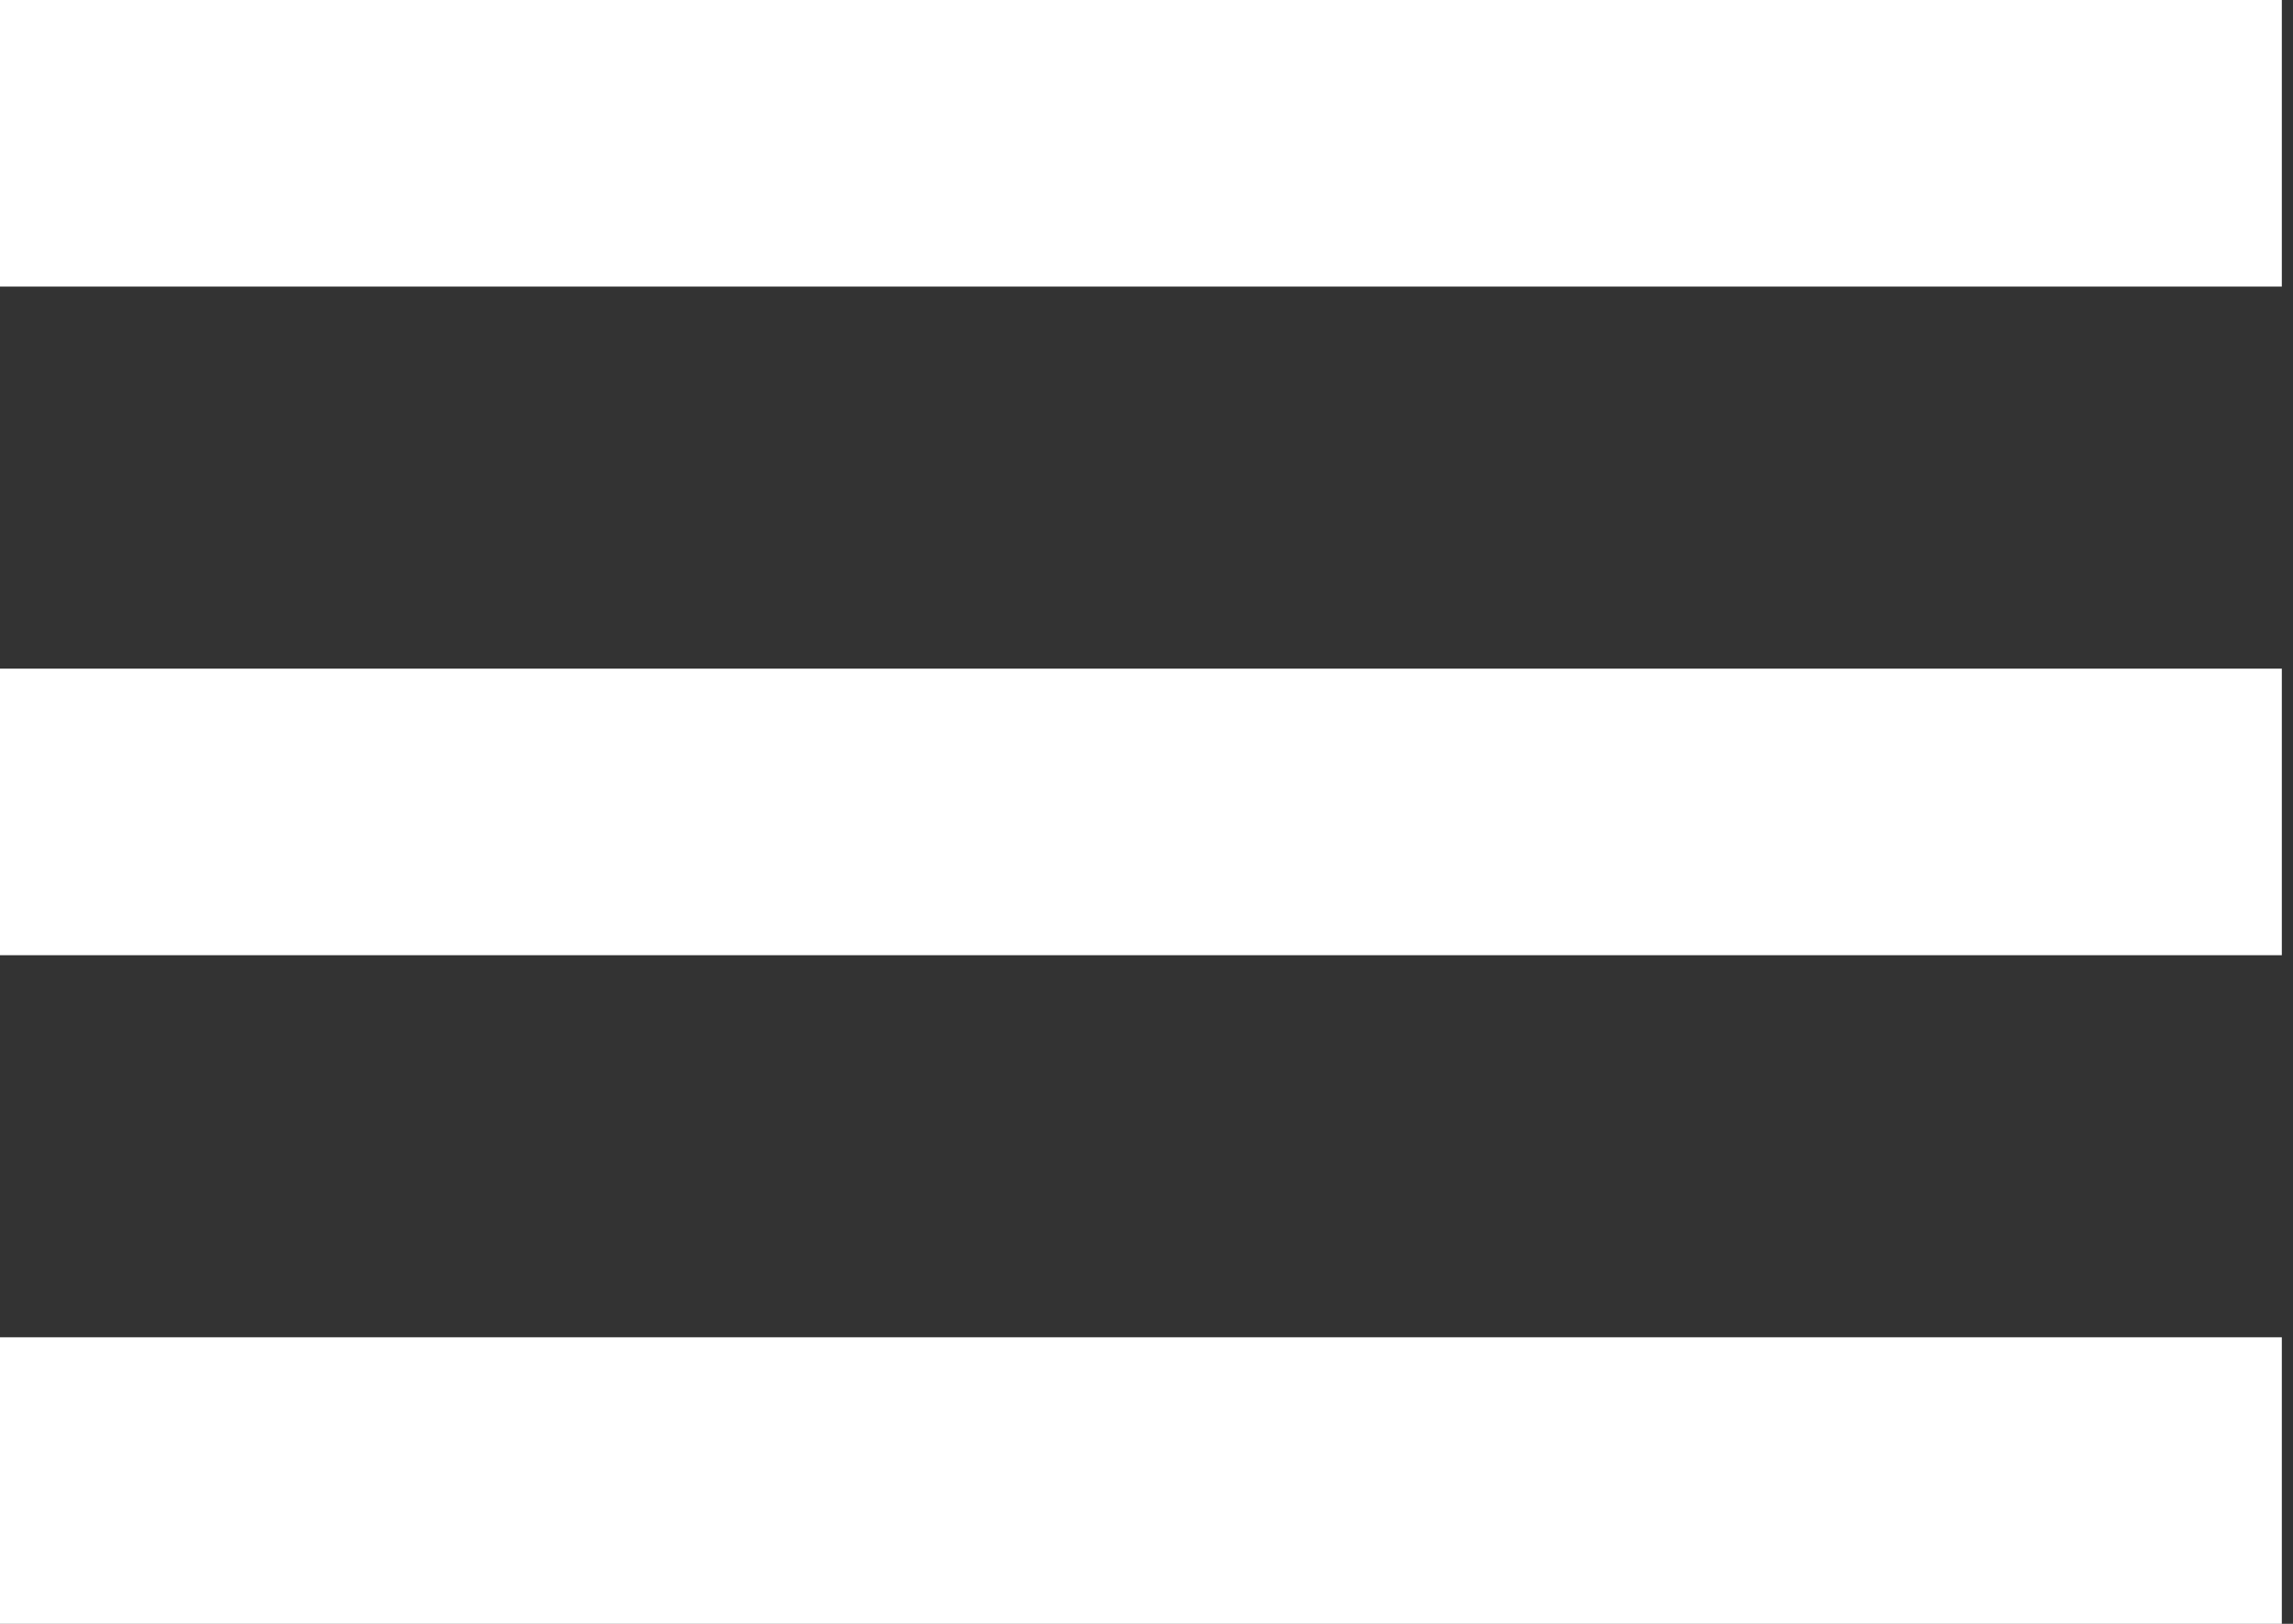
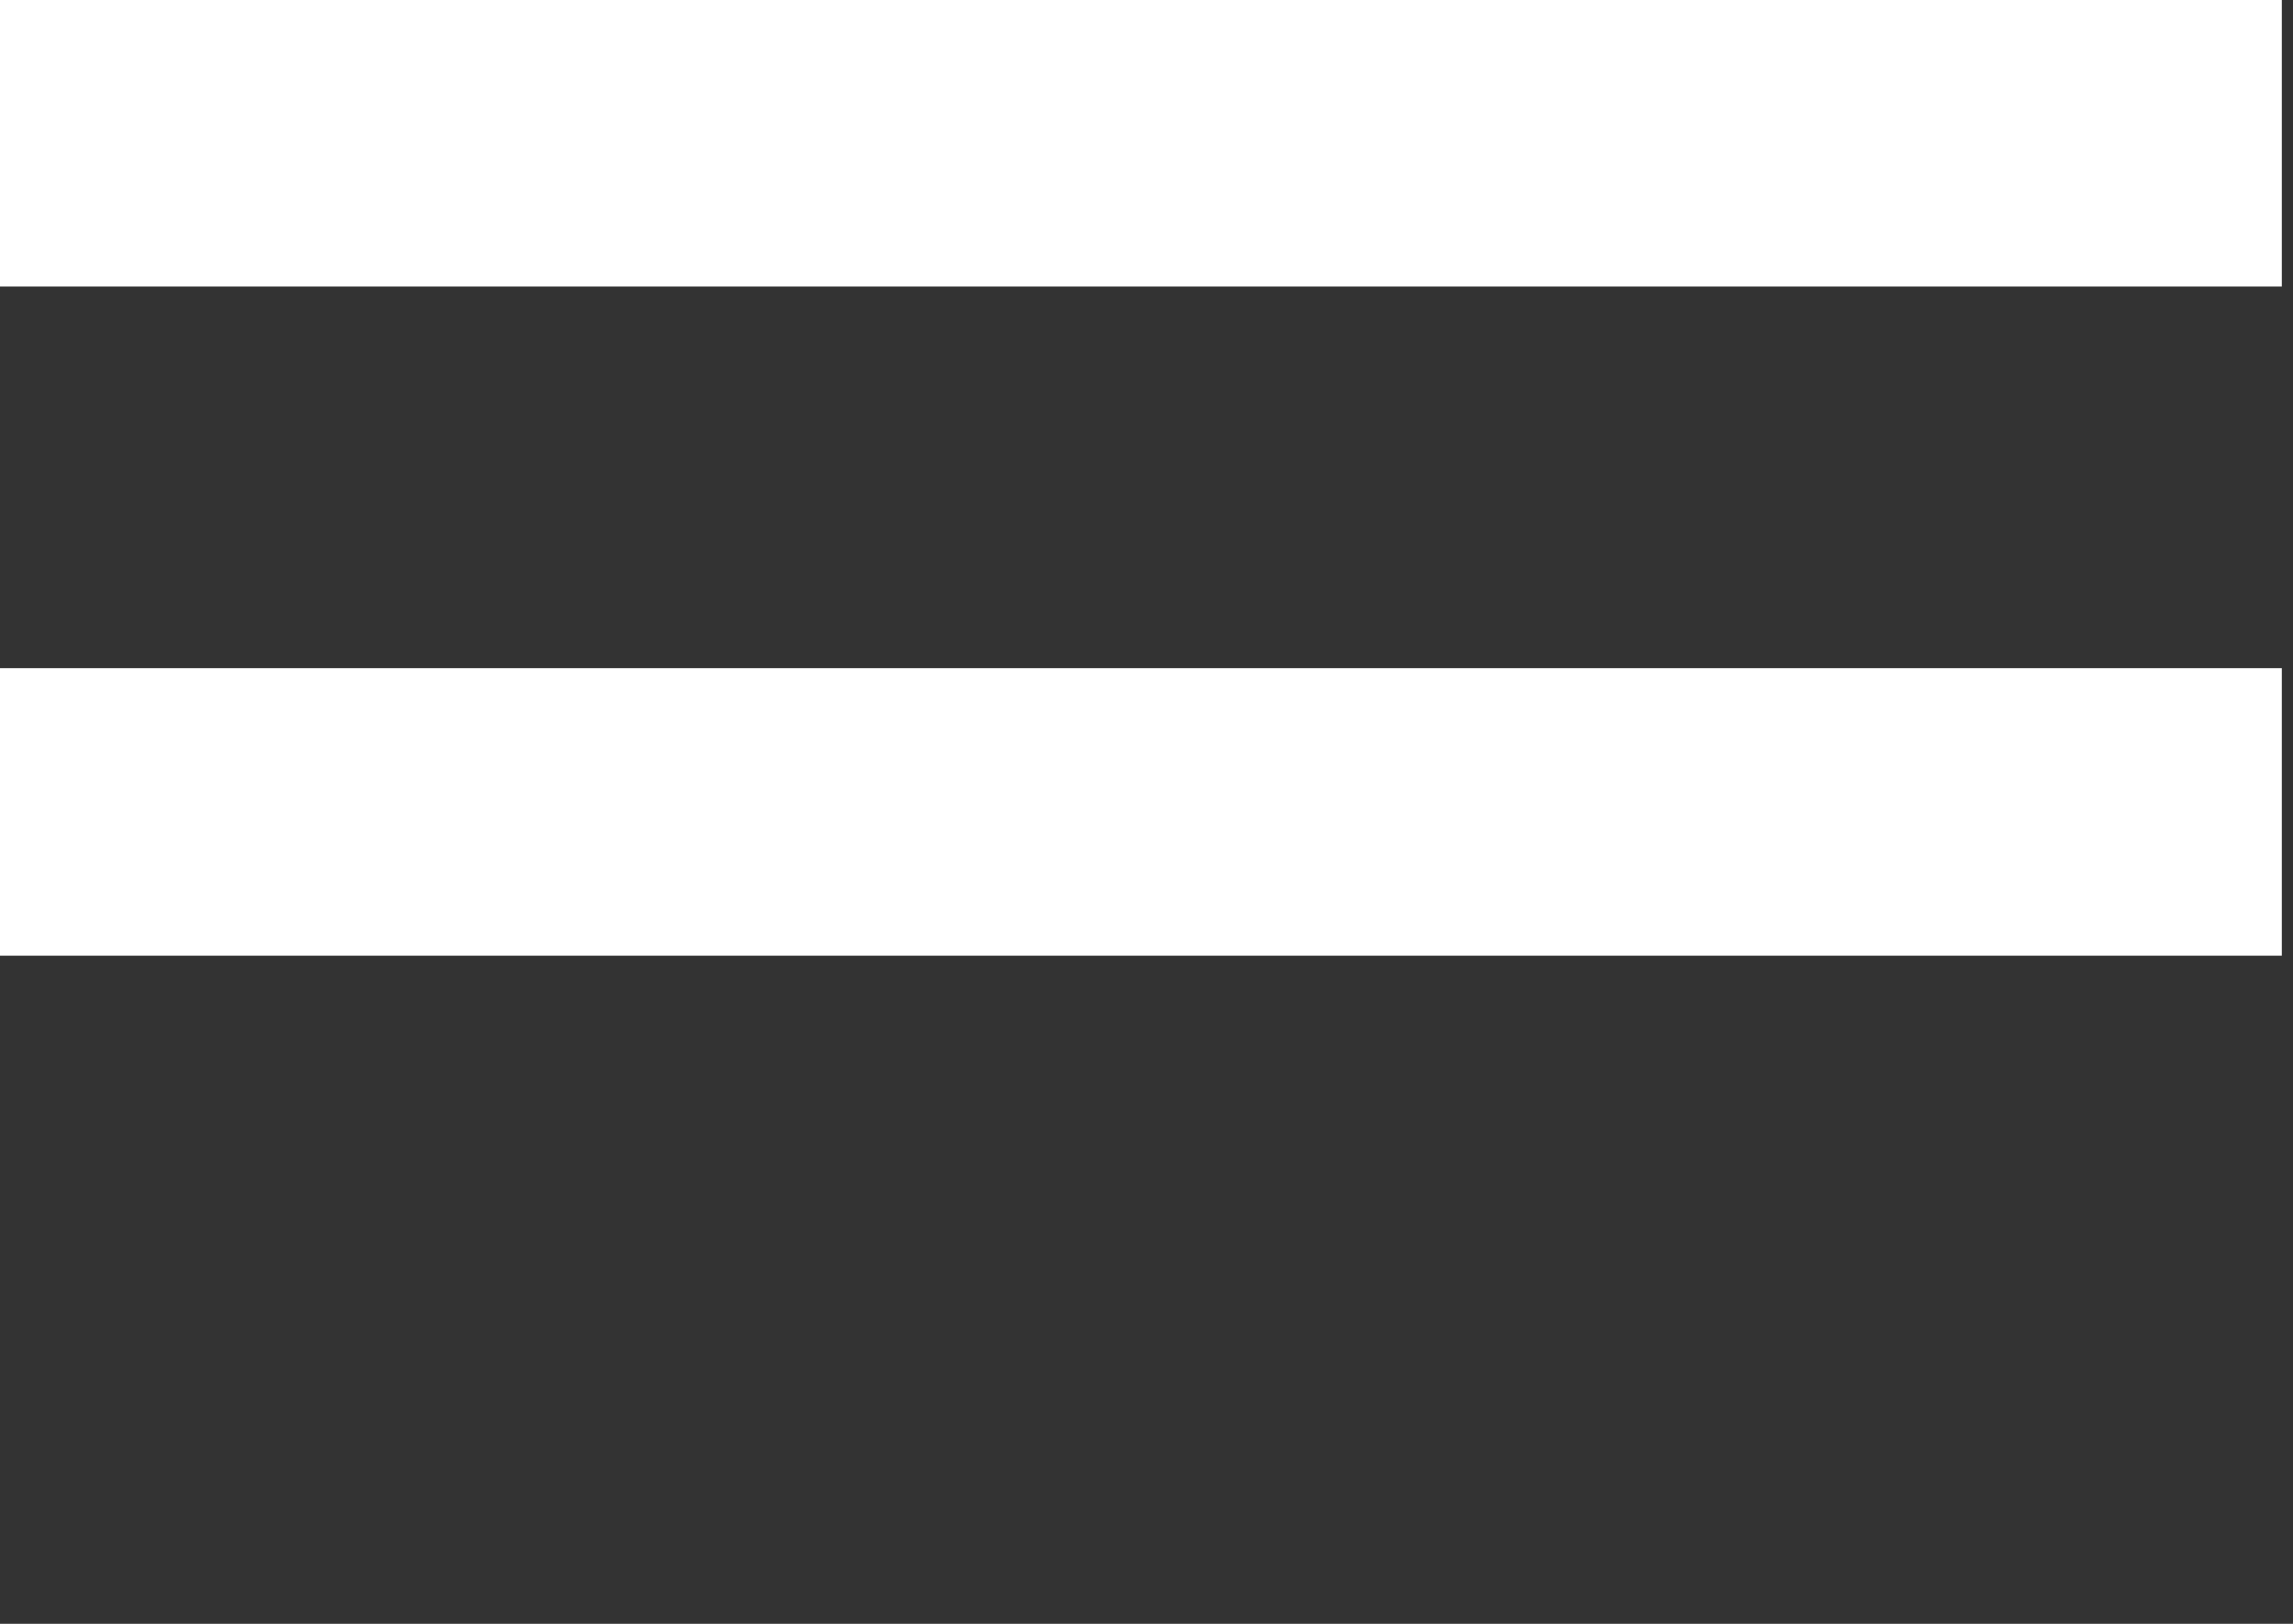
<svg xmlns="http://www.w3.org/2000/svg" width="24" height="17" viewBox="0 0 24 17" fill="none">
  <rect x="0" y="0" width="24" height="17" fill="#333333" stroke="none" />
  <rect width="23.883" height="3" fill="white" />
  <rect y="7" width="23.883" height="3" fill="white" />
-   <rect y="14" width="23.883" height="3" fill="white" />
</svg>